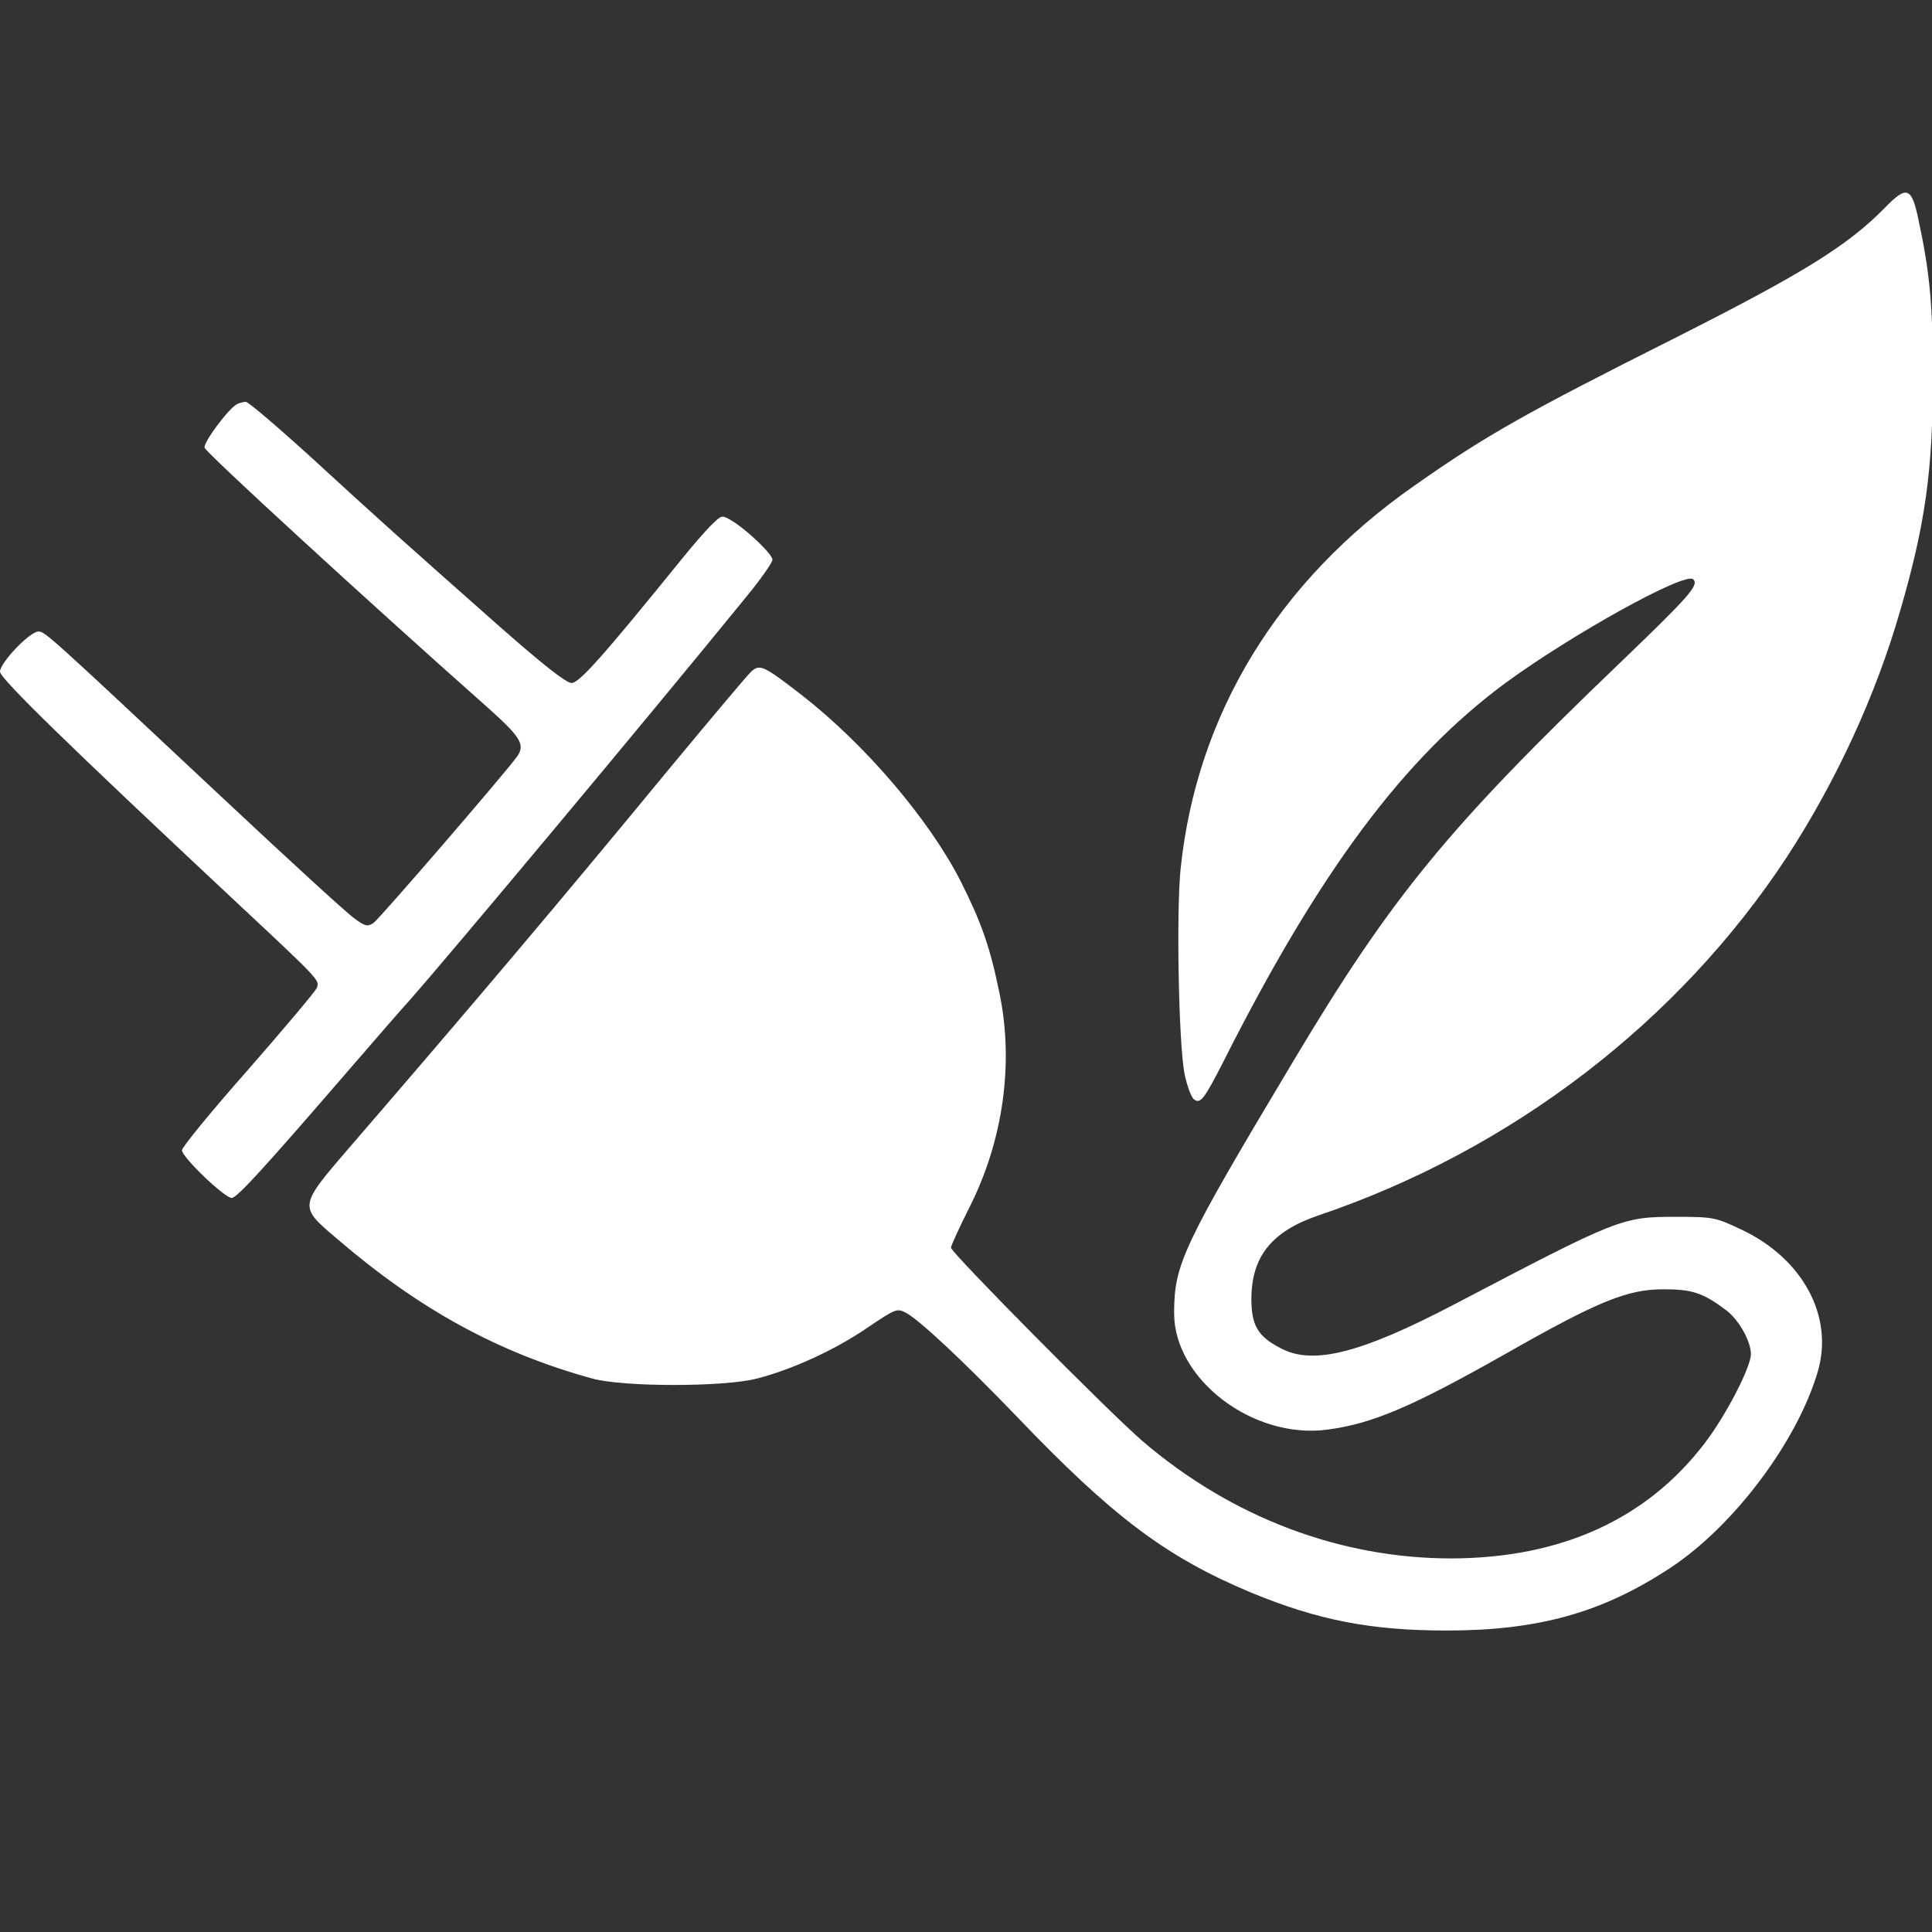
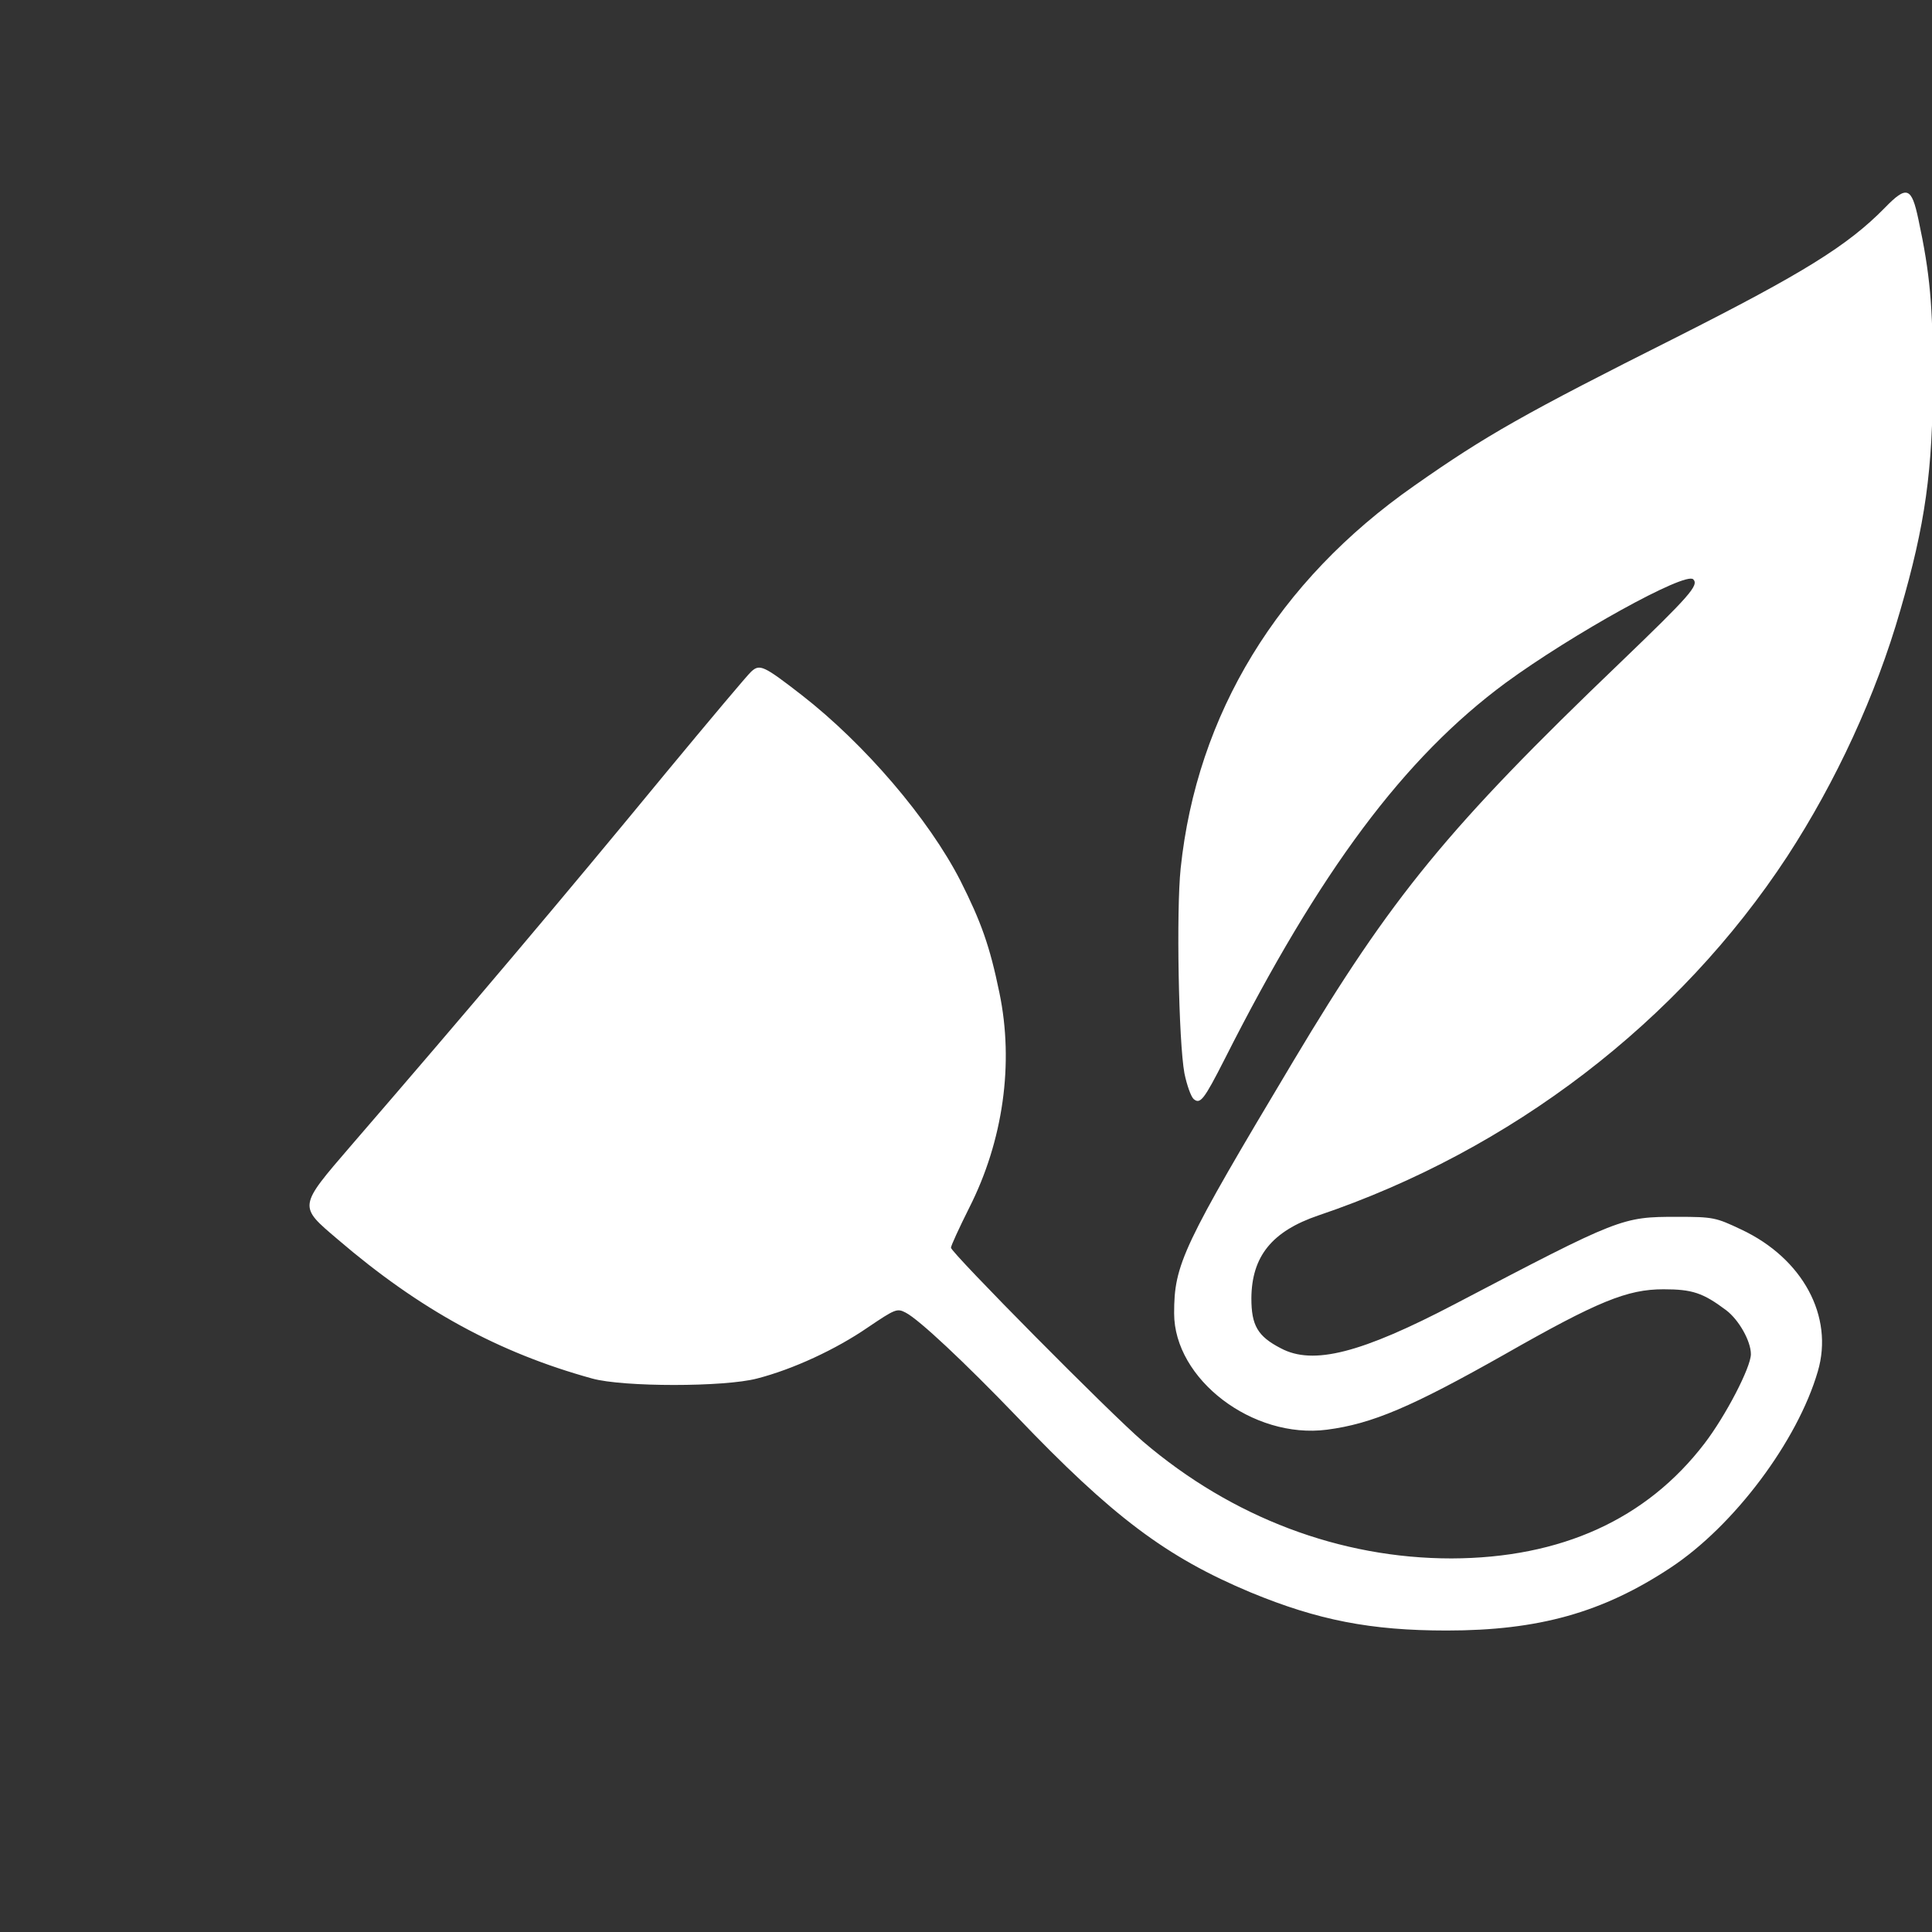
<svg xmlns="http://www.w3.org/2000/svg" id="Warstwa_1" x="0px" y="0px" width="70px" height="70px" viewBox="0 0 70 70" xml:space="preserve">
  <rect x="0" y="0" width="70" height="70" fill="#333333" stroke="none" />
  <g transform="translate(0,779) scale(0.1,-0.1)">
    <path fill="#FFFFFF" d="M682.895,7714.692c-13.434-13.683-29.48-23.634-75.255-46.77c-55.477-27.863-69.284-35.7-95.157-53.86  c-49.507-34.58-78.862-82.843-84.709-138.693c-1.617-15.424-0.747-62.816,1.368-74.26c0.87-4.229,2.364-8.458,3.359-9.329  c2.364-1.99,3.732-0.249,11.195,14.429c34.58,68.414,65.055,109.214,101.75,136.33c24.131,17.664,65.18,40.427,68.041,37.566  c2.115-2.115-0.995-5.722-26.495-30.227c-62.319-59.707-82.843-84.833-118.294-144.167c-40.302-67.418-43.288-73.763-43.288-91.55  c0-23.883,28.485-45.651,55.353-42.167c16.419,2.115,30.849,8.334,64.309,27.241c33.834,19.28,44.531,23.634,57.592,23.634  c10.449,0,14.305-1.244,22.763-7.587c4.602-3.483,8.956-11.195,8.956-15.921c0-4.727-9.08-22.266-16.793-32.341  c-21.022-27.49-51.994-41.546-91.675-41.67c-40.302,0-79.484,14.803-111.701,42.292c-11.817,10.076-69.658,68.538-69.658,70.28  c0,0.746,2.985,7.214,6.593,14.429c12.314,24.256,16.295,52.368,10.947,77.992c-3.483,16.917-6.593,25.625-14.181,40.676  c-11.444,22.265-34.456,49.257-57.467,67.17c-13.807,10.697-15.176,11.319-18.285,8.458c-1.368-1.244-15.176-17.664-30.724-36.446  c-38.187-46.397-70.901-85.082-114.189-135.21c-19.28-22.391-19.156-21.893-4.976-33.958  c29.853-25.624,58.463-41.173,92.297-50.502c11.195-3.109,47.89-3.109,59.707,0c13.061,3.358,28.61,10.573,40.177,18.534  c9.951,6.716,10.573,6.965,13.683,5.348c4.851-2.487,21.395-18.036,40.177-37.565c34.829-36.445,54.233-51,84.833-63.812  c24.38-10.075,43.536-13.807,71.026-13.807c33.211,0,56.472,6.468,81.101,22.763c23.012,15.175,46.024,45.9,53.363,71.151  c5.846,19.902-5.473,40.924-27.739,51.373c-9.205,4.353-10.075,4.603-23.261,4.603c-20.027,0-20.649-0.249-80.479-31.595  c-33.958-17.788-51.373-22.266-63.065-16.046c-8.458,4.354-10.697,8.333-10.697,18.161c0.125,15.175,7.463,24.256,24.256,29.978  c69.906,23.634,130.608,70.156,169.915,130.111c17.663,27.117,32.092,58.339,40.924,89.062c9.08,31.222,11.817,50.75,11.817,84.584  c0,25.873-0.995,37.317-5.224,57.094C692.597,7722.28,690.856,7722.902,682.895,7714.692z" />
-     <path fill="#FFFFFF" d="M86.077,7643.666c-2.861-1.12-12.564-14.056-11.942-15.921c0.87-2.115,58.712-55.229,102.62-94.162  c11.817-10.574,13.559-13.31,10.697-17.539c-3.607-5.225-49.756-58.711-52.119-60.453c-2.115-1.369-2.985-1.244-6.717,1.493  c-2.488,1.617-23.758,21.146-47.392,43.288c-63.563,59.583-64.931,60.826-67.294,60.826c-3.109,0-13.931-11.319-13.931-14.553  c0-2.488,25.251-26.992,83.962-81.973c32.092-29.978,31.844-29.729,30.849-32.589c-0.622-1.369-11.817-14.678-24.878-29.605  c-13.185-14.926-24.007-28.112-24.007-29.231c0-2.488,15.424-17.29,18.036-17.29c1.866,0,12.066,11.195,41.049,44.78  c10.324,11.941,20.897,24.131,23.758,27.241c13.807,15.673,84.585,100.258,121.528,145.659c5.224,6.344,9.578,12.563,9.578,13.558  c0,1.99-9.205,10.822-14.802,14.181c-3.607,2.115-3.607,1.99-7.09-1.369c-1.99-1.866-6.966-7.588-11.07-12.688  c-28.61-35.326-37.068-44.78-39.804-44.78c-1.99,0-10.324,6.593-25.748,20.15c-35.451,31.346-43.661,38.686-68.041,61.075  c-12.564,11.444-23.509,20.773-24.256,20.648C88.316,7644.412,86.948,7644.04,86.077,7643.666z" />
  </g>
</svg>